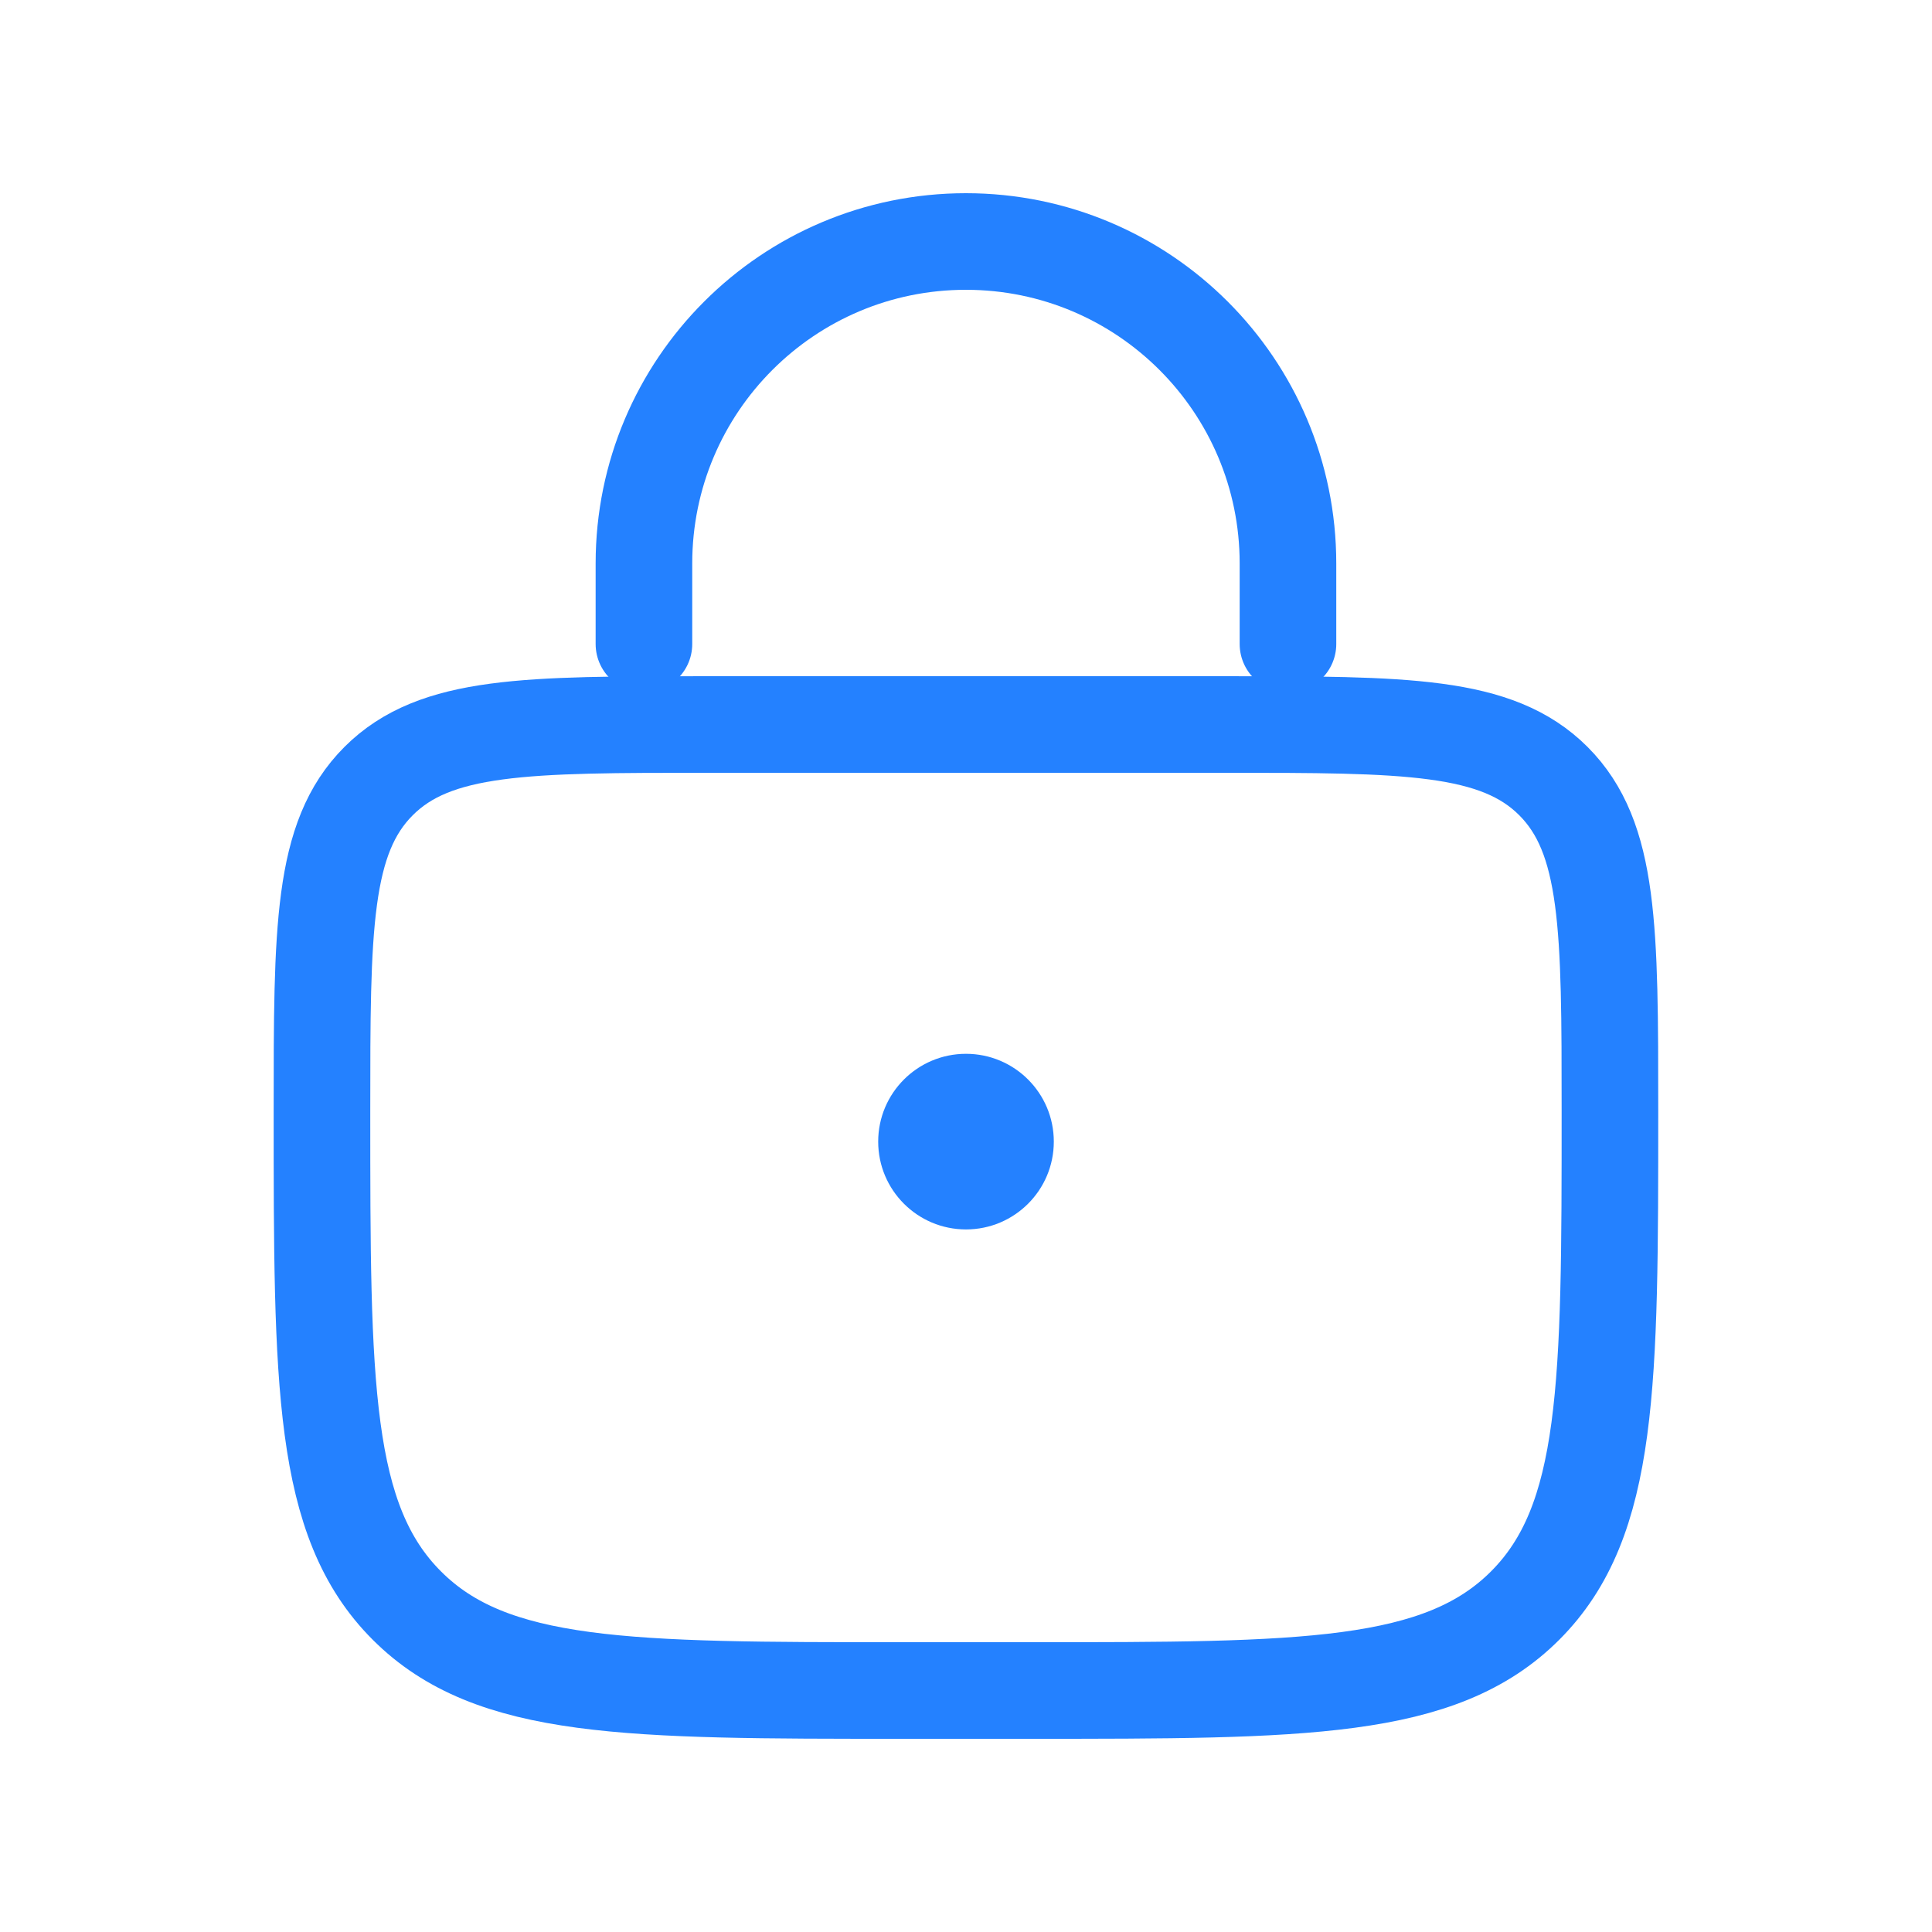
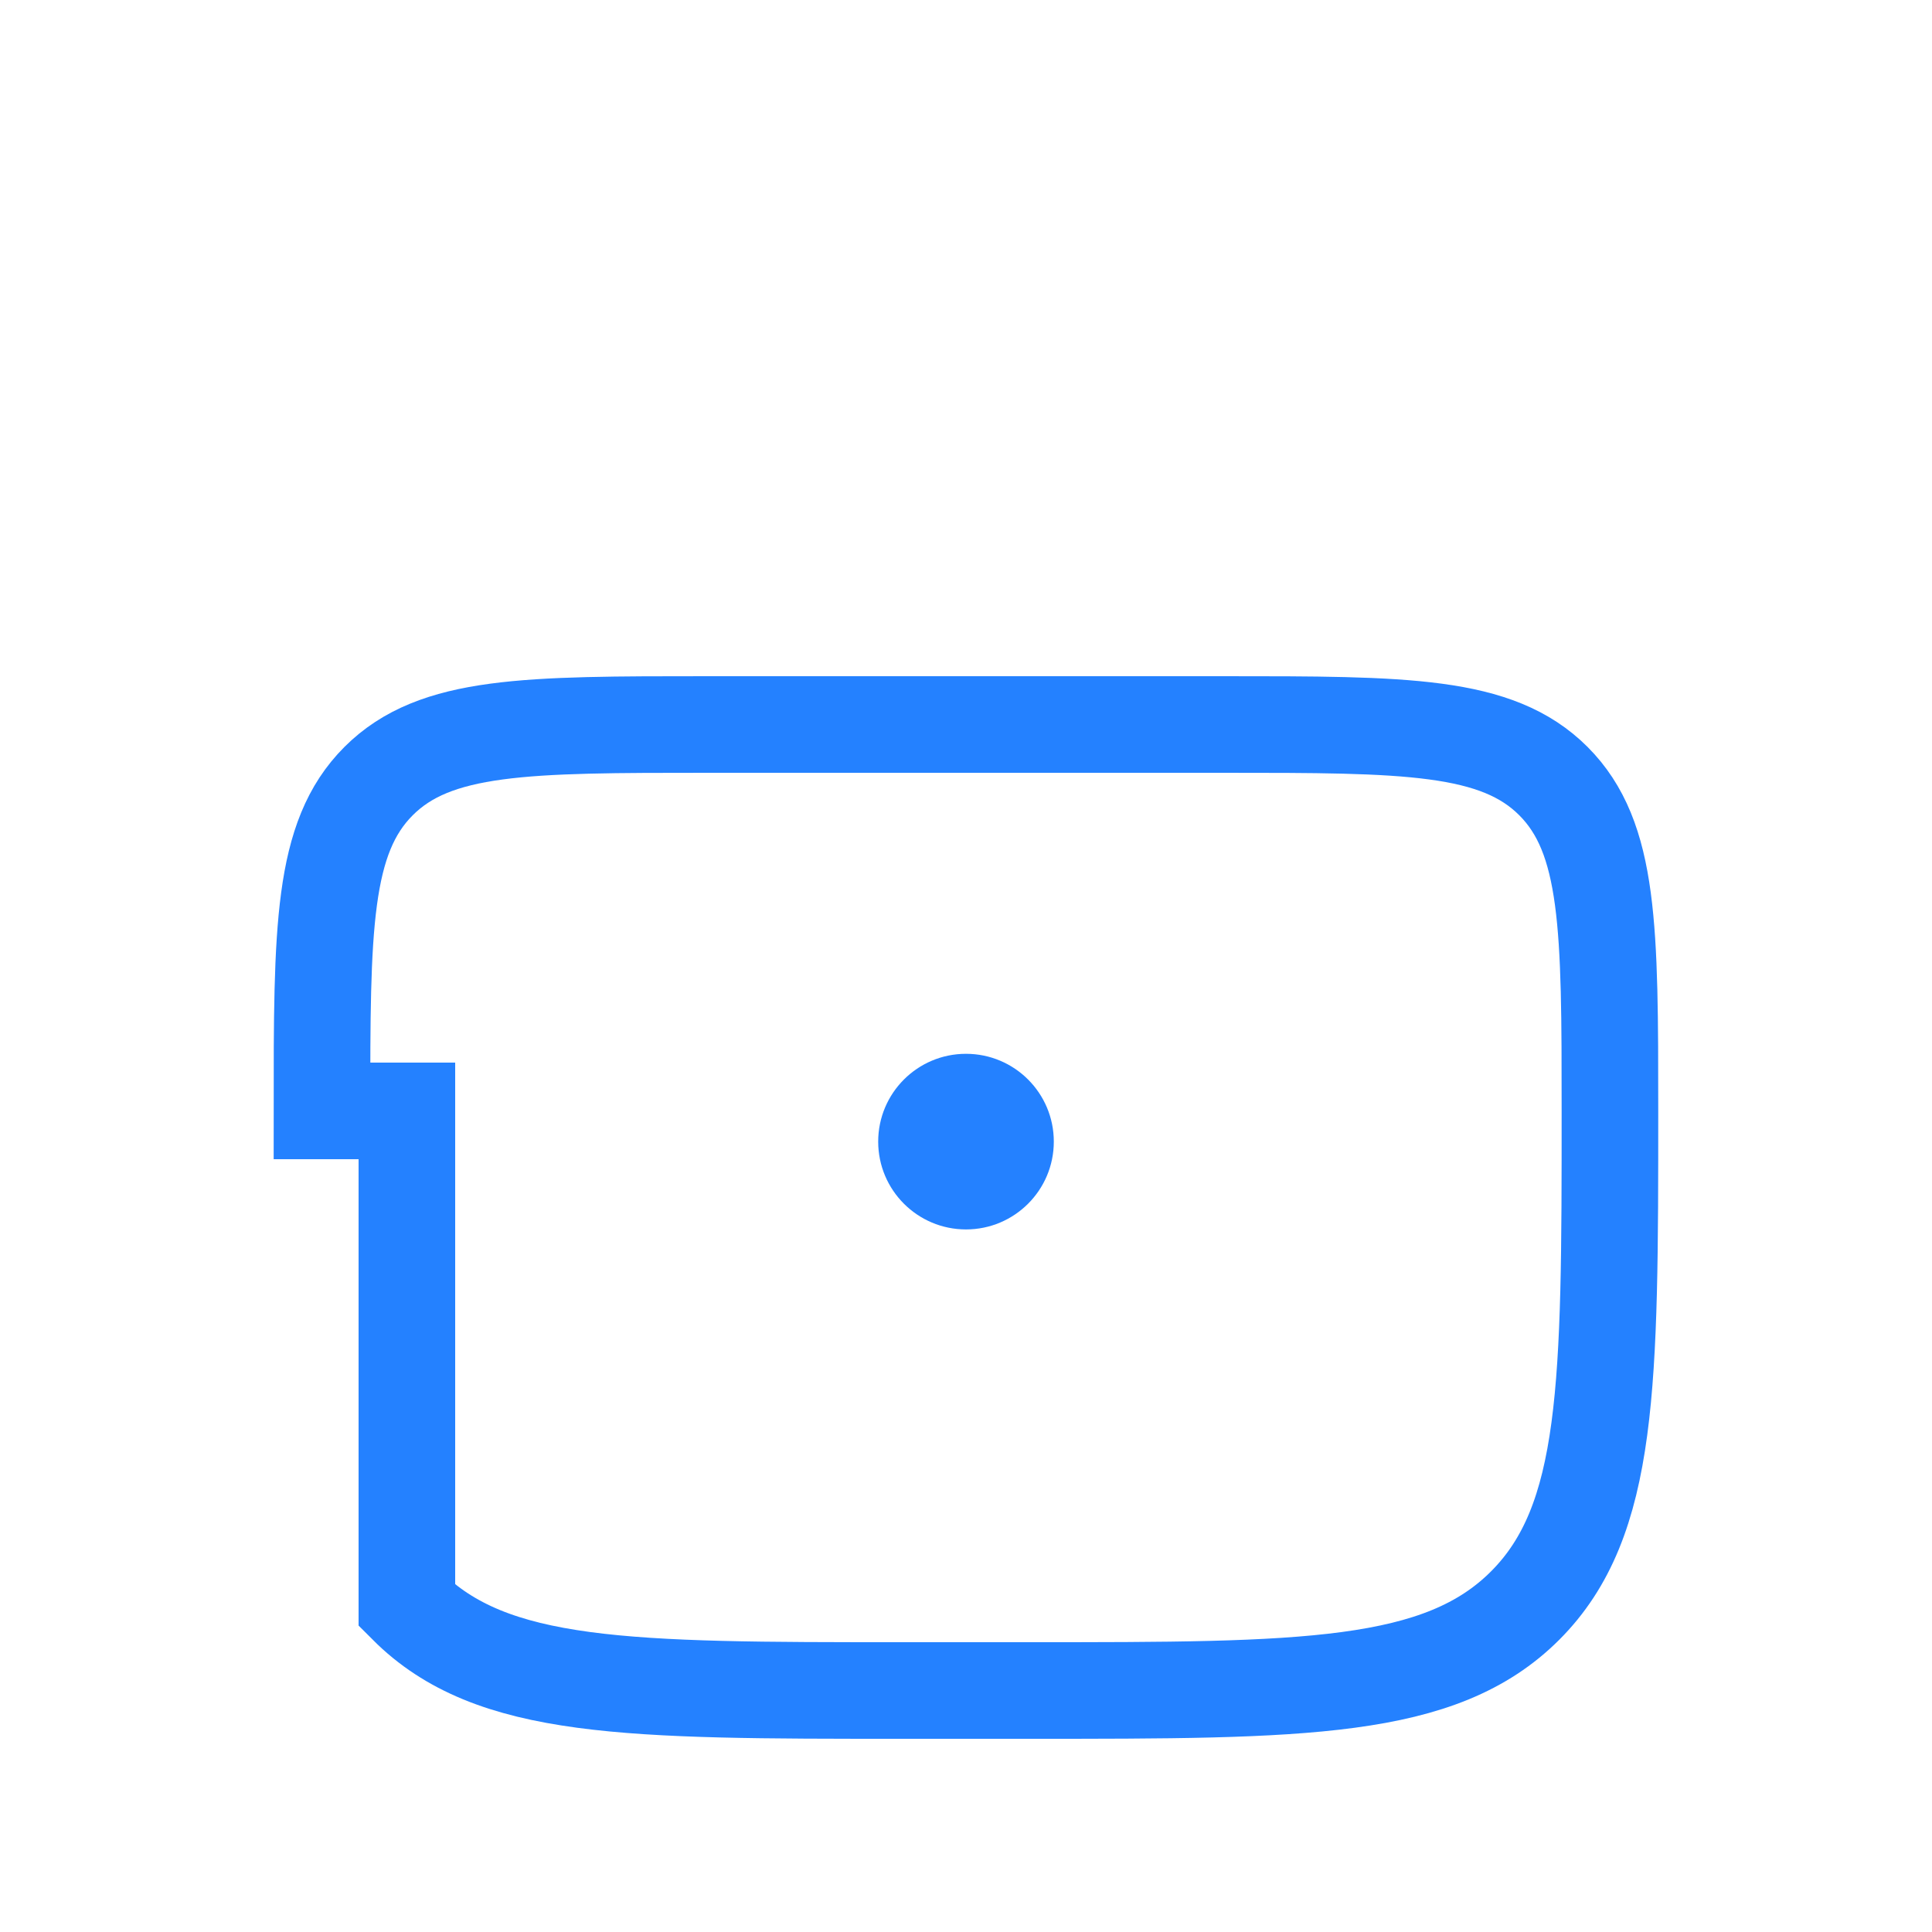
<svg xmlns="http://www.w3.org/2000/svg" width="20" height="20" viewBox="0 0 20 20" fill="none">
-   <path d="M3.333 11.5C3.333 9.614 3.333 8.672 3.919 8.086C4.505 7.5 5.447 7.5 7.333 7.5H12.666C14.552 7.5 15.495 7.5 16.081 8.086C16.666 8.672 16.666 9.614 16.666 11.5V11.5C16.666 14.328 16.666 15.743 15.788 16.621C14.909 17.5 13.495 17.5 10.666 17.5H9.333C6.505 17.5 5.09 17.5 4.212 16.621C3.333 15.743 3.333 14.328 3.333 11.5V11.5Z" stroke="#2481FF" />
-   <path d="M13.333 6.667V5.833C13.333 3.992 11.84 2.5 9.999 2.5V2.5C8.158 2.5 6.666 3.992 6.666 5.833V6.667" stroke="#2481FF" stroke-linecap="round" />
+   <path d="M3.333 11.5C3.333 9.614 3.333 8.672 3.919 8.086C4.505 7.5 5.447 7.5 7.333 7.5H12.666C14.552 7.5 15.495 7.5 16.081 8.086C16.666 8.672 16.666 9.614 16.666 11.5V11.5C16.666 14.328 16.666 15.743 15.788 16.621C14.909 17.5 13.495 17.5 10.666 17.5H9.333C6.505 17.5 5.09 17.5 4.212 16.621V11.5Z" stroke="#2481FF" />
  <circle cx="10" cy="11.818" r="0.909" fill="#2481FF" />
</svg>